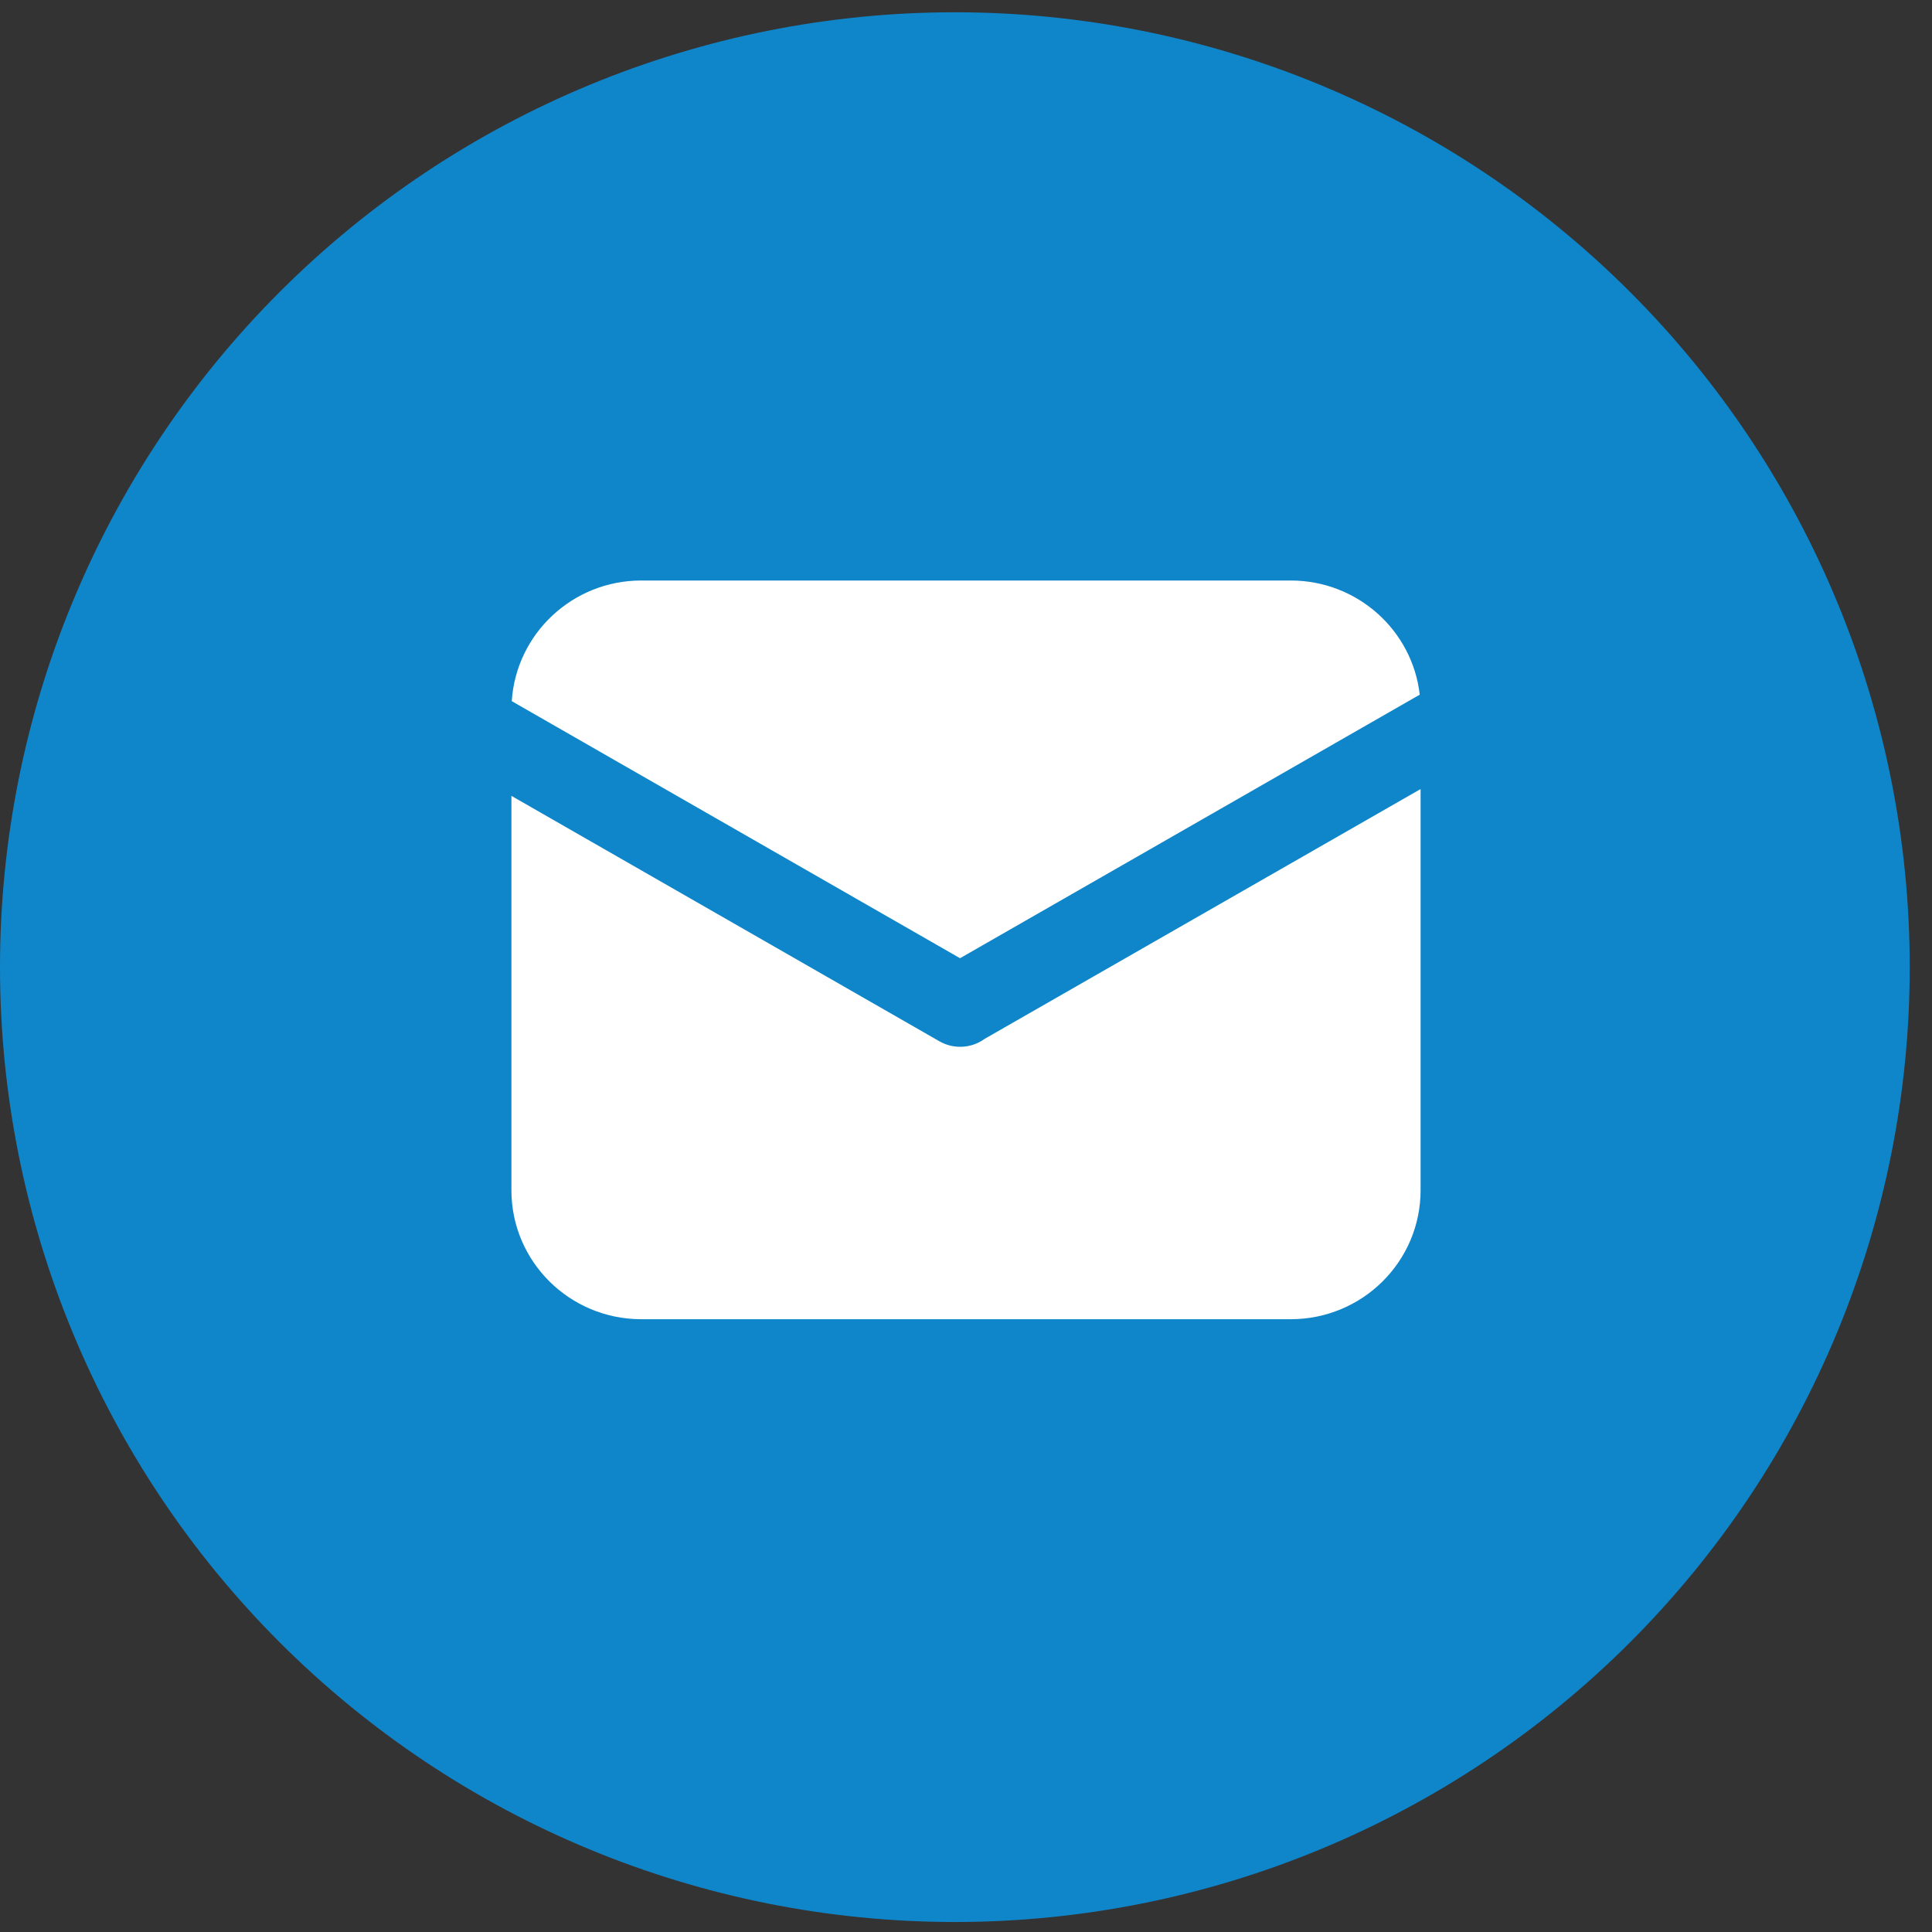
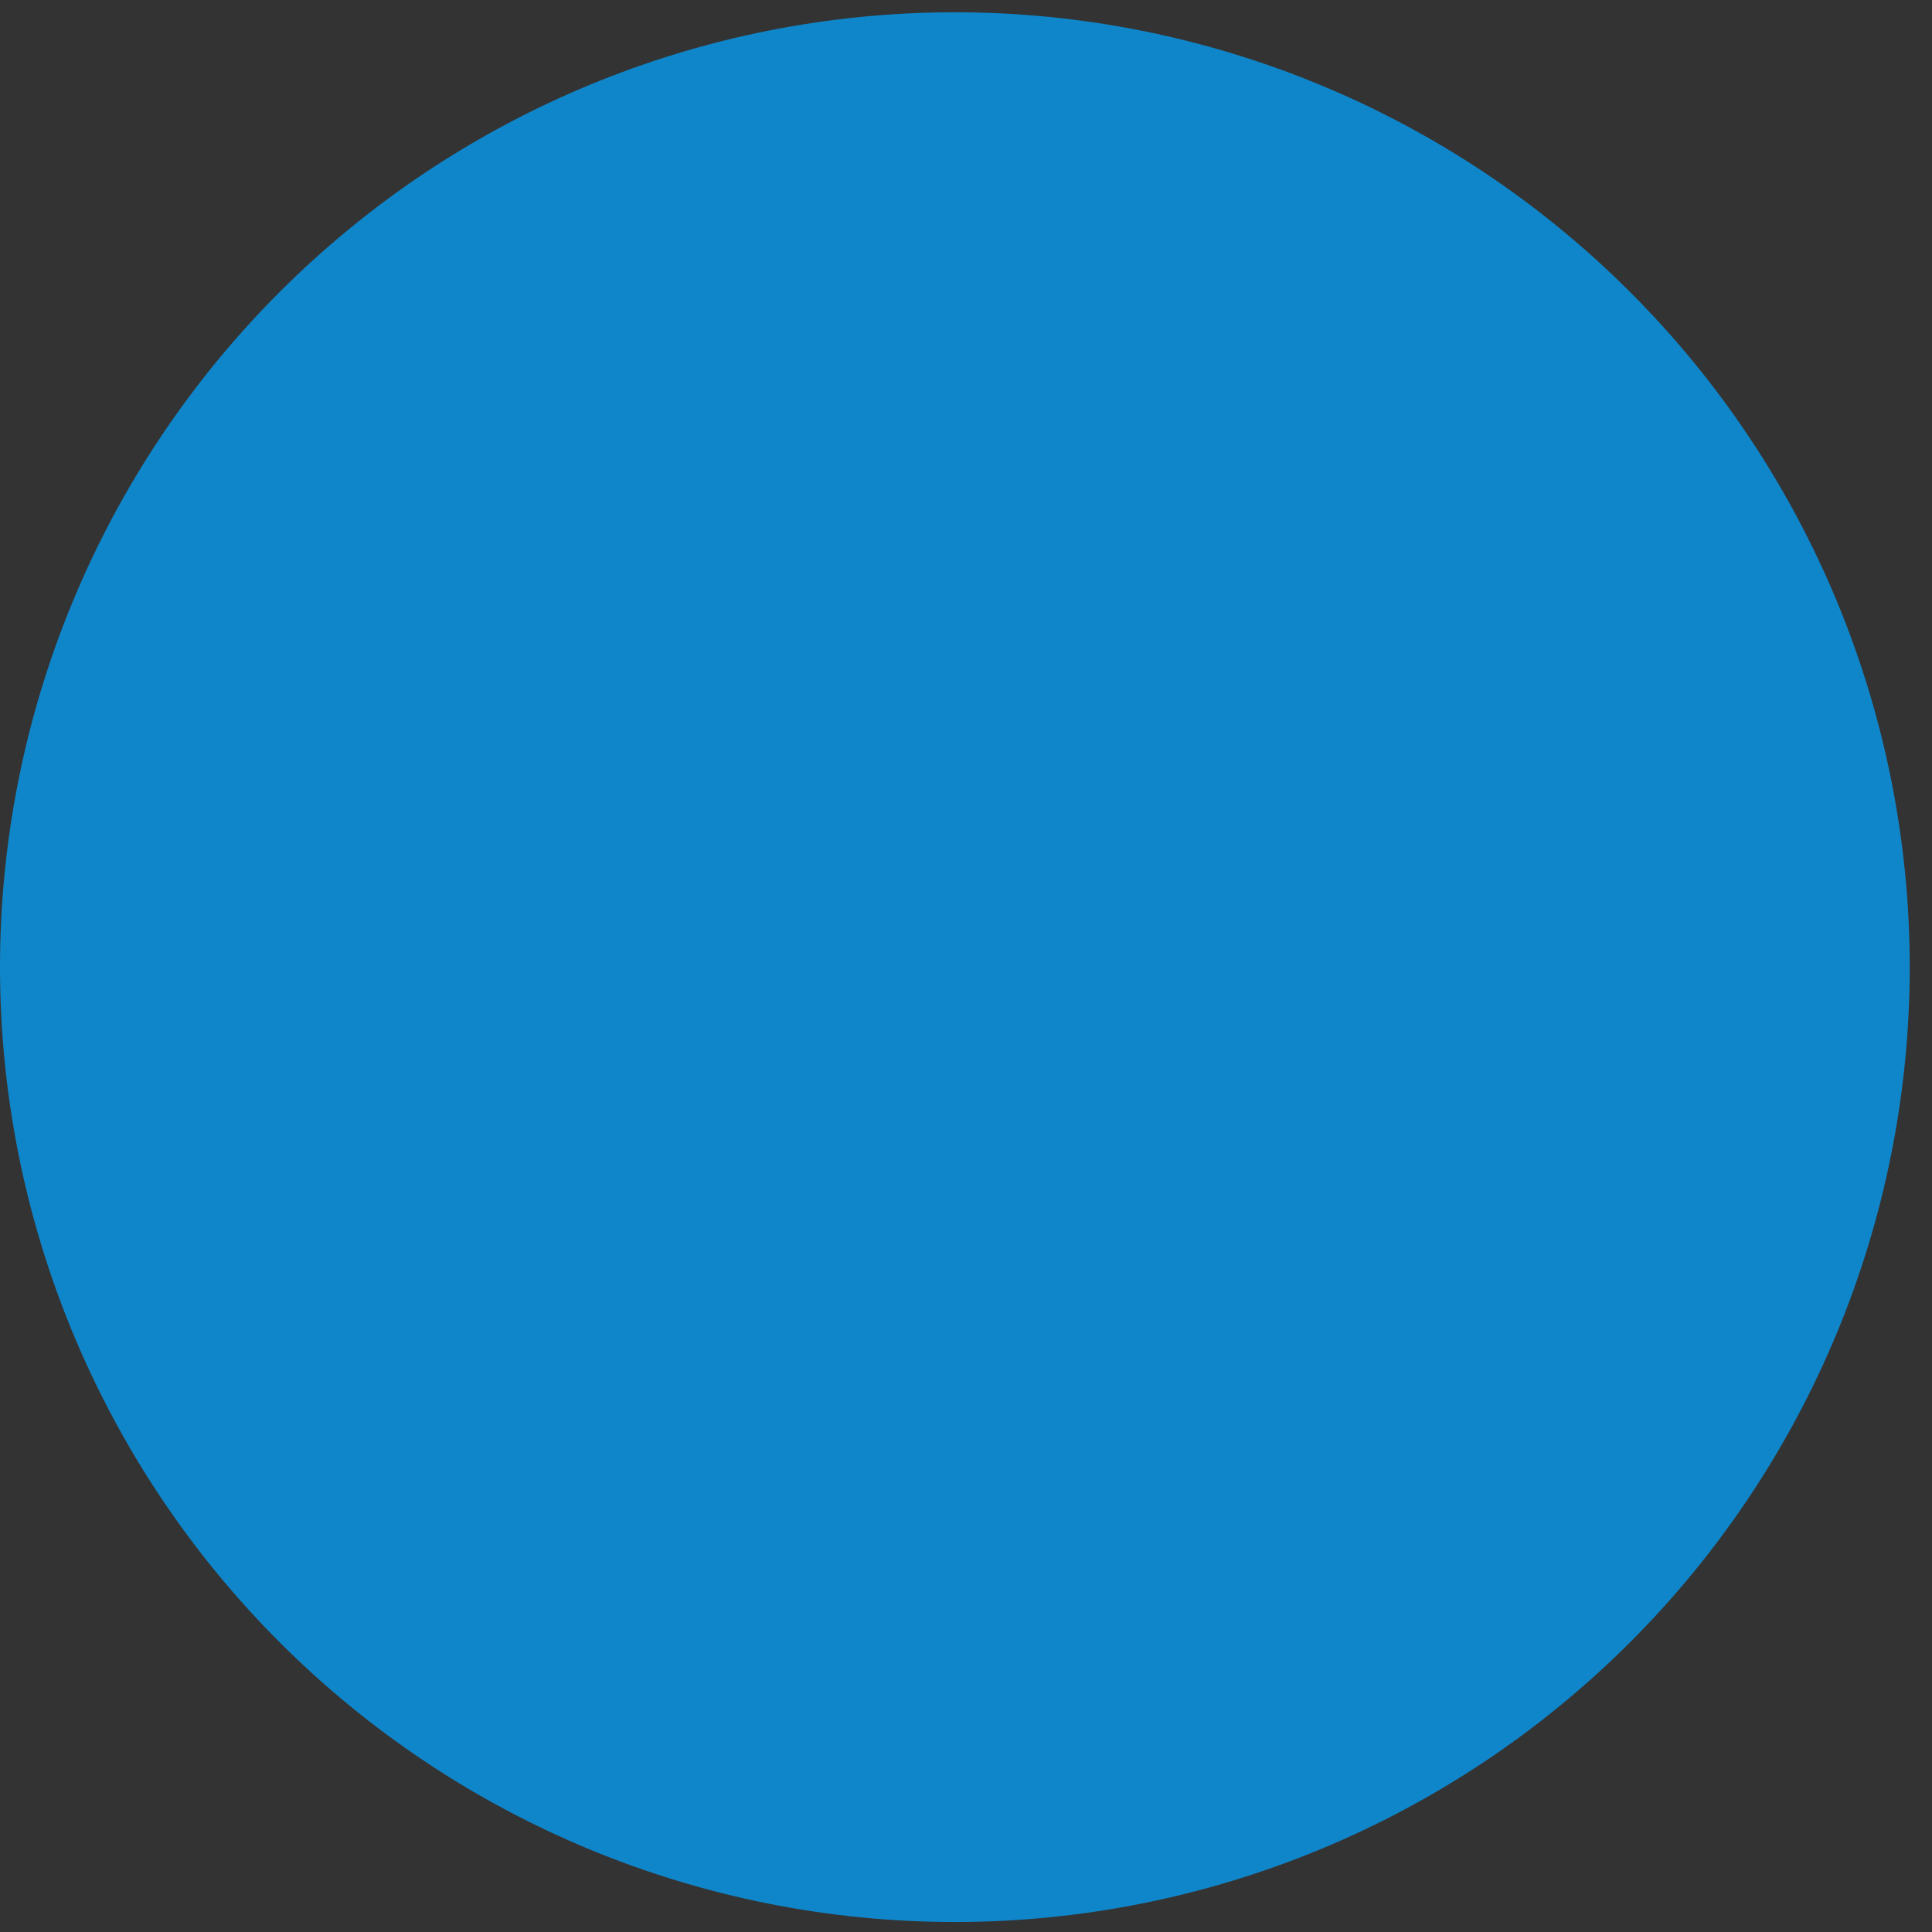
<svg xmlns="http://www.w3.org/2000/svg" width="34" height="34" viewBox="0 0 34 34" fill="none">
  <rect x="0" y="0" width="34" height="34" fill="#333333" stroke="none" />
  <path d="M33.608 17.02C33.608 21.477 31.838 25.751 28.686 28.902C25.535 32.054 21.261 33.824 16.804 33.824C12.347 33.824 8.073 32.054 4.922 28.902C1.77 25.751 0 21.477 0 17.02C0 12.563 1.77 8.289 4.922 5.138C8.073 1.986 12.347 0.216 16.804 0.216C21.261 0.216 25.535 1.986 28.686 5.138C31.838 8.289 33.608 12.563 33.608 17.02Z" fill="#0F86CA" />
-   <path d="M24.985 12.225L16.895 16.863L9.006 12.339C9.083 11.154 10.074 10.216 11.286 10.216H22.714C23.888 10.216 24.856 11.093 24.985 12.225ZM25 13.886V20.946C25 22.2 23.977 23.216 22.714 23.216H11.286C10.023 23.216 9 22.2 9 20.946V14.006L16.534 18.326C16.793 18.473 17.105 18.446 17.33 18.281C17.341 18.277 17.349 18.271 17.36 18.264L25 13.886Z" fill="white" />
</svg>